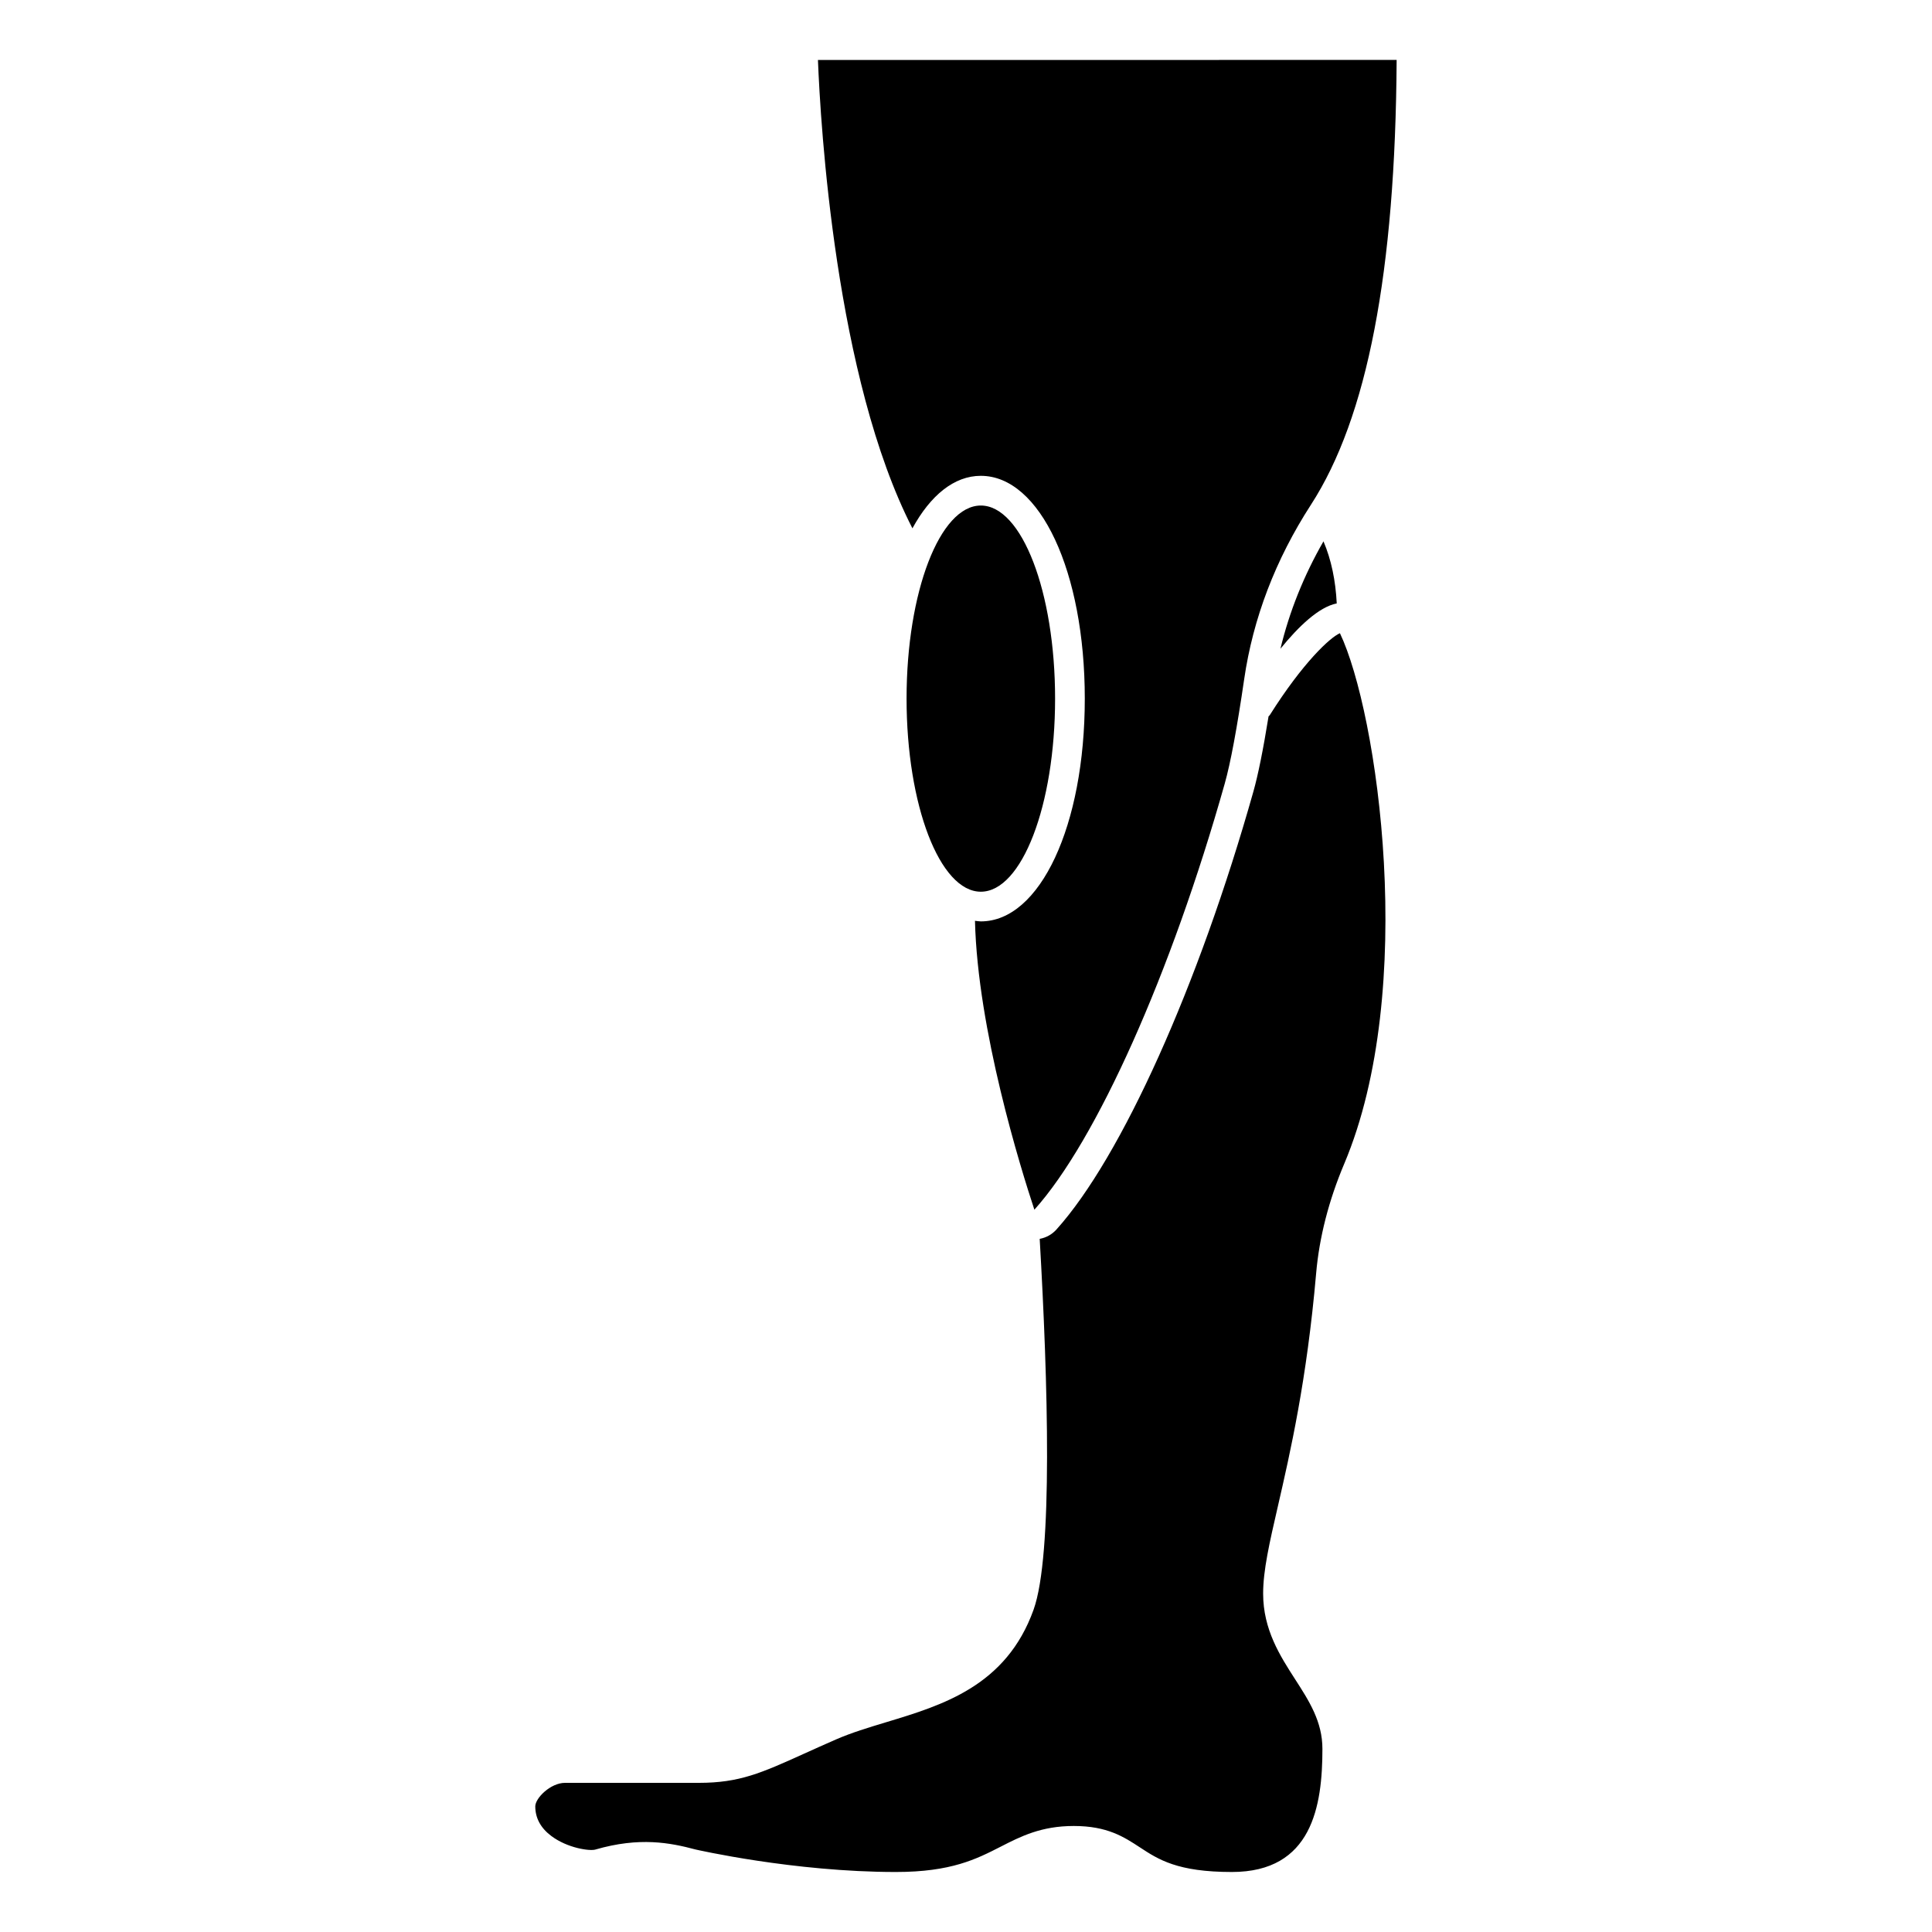
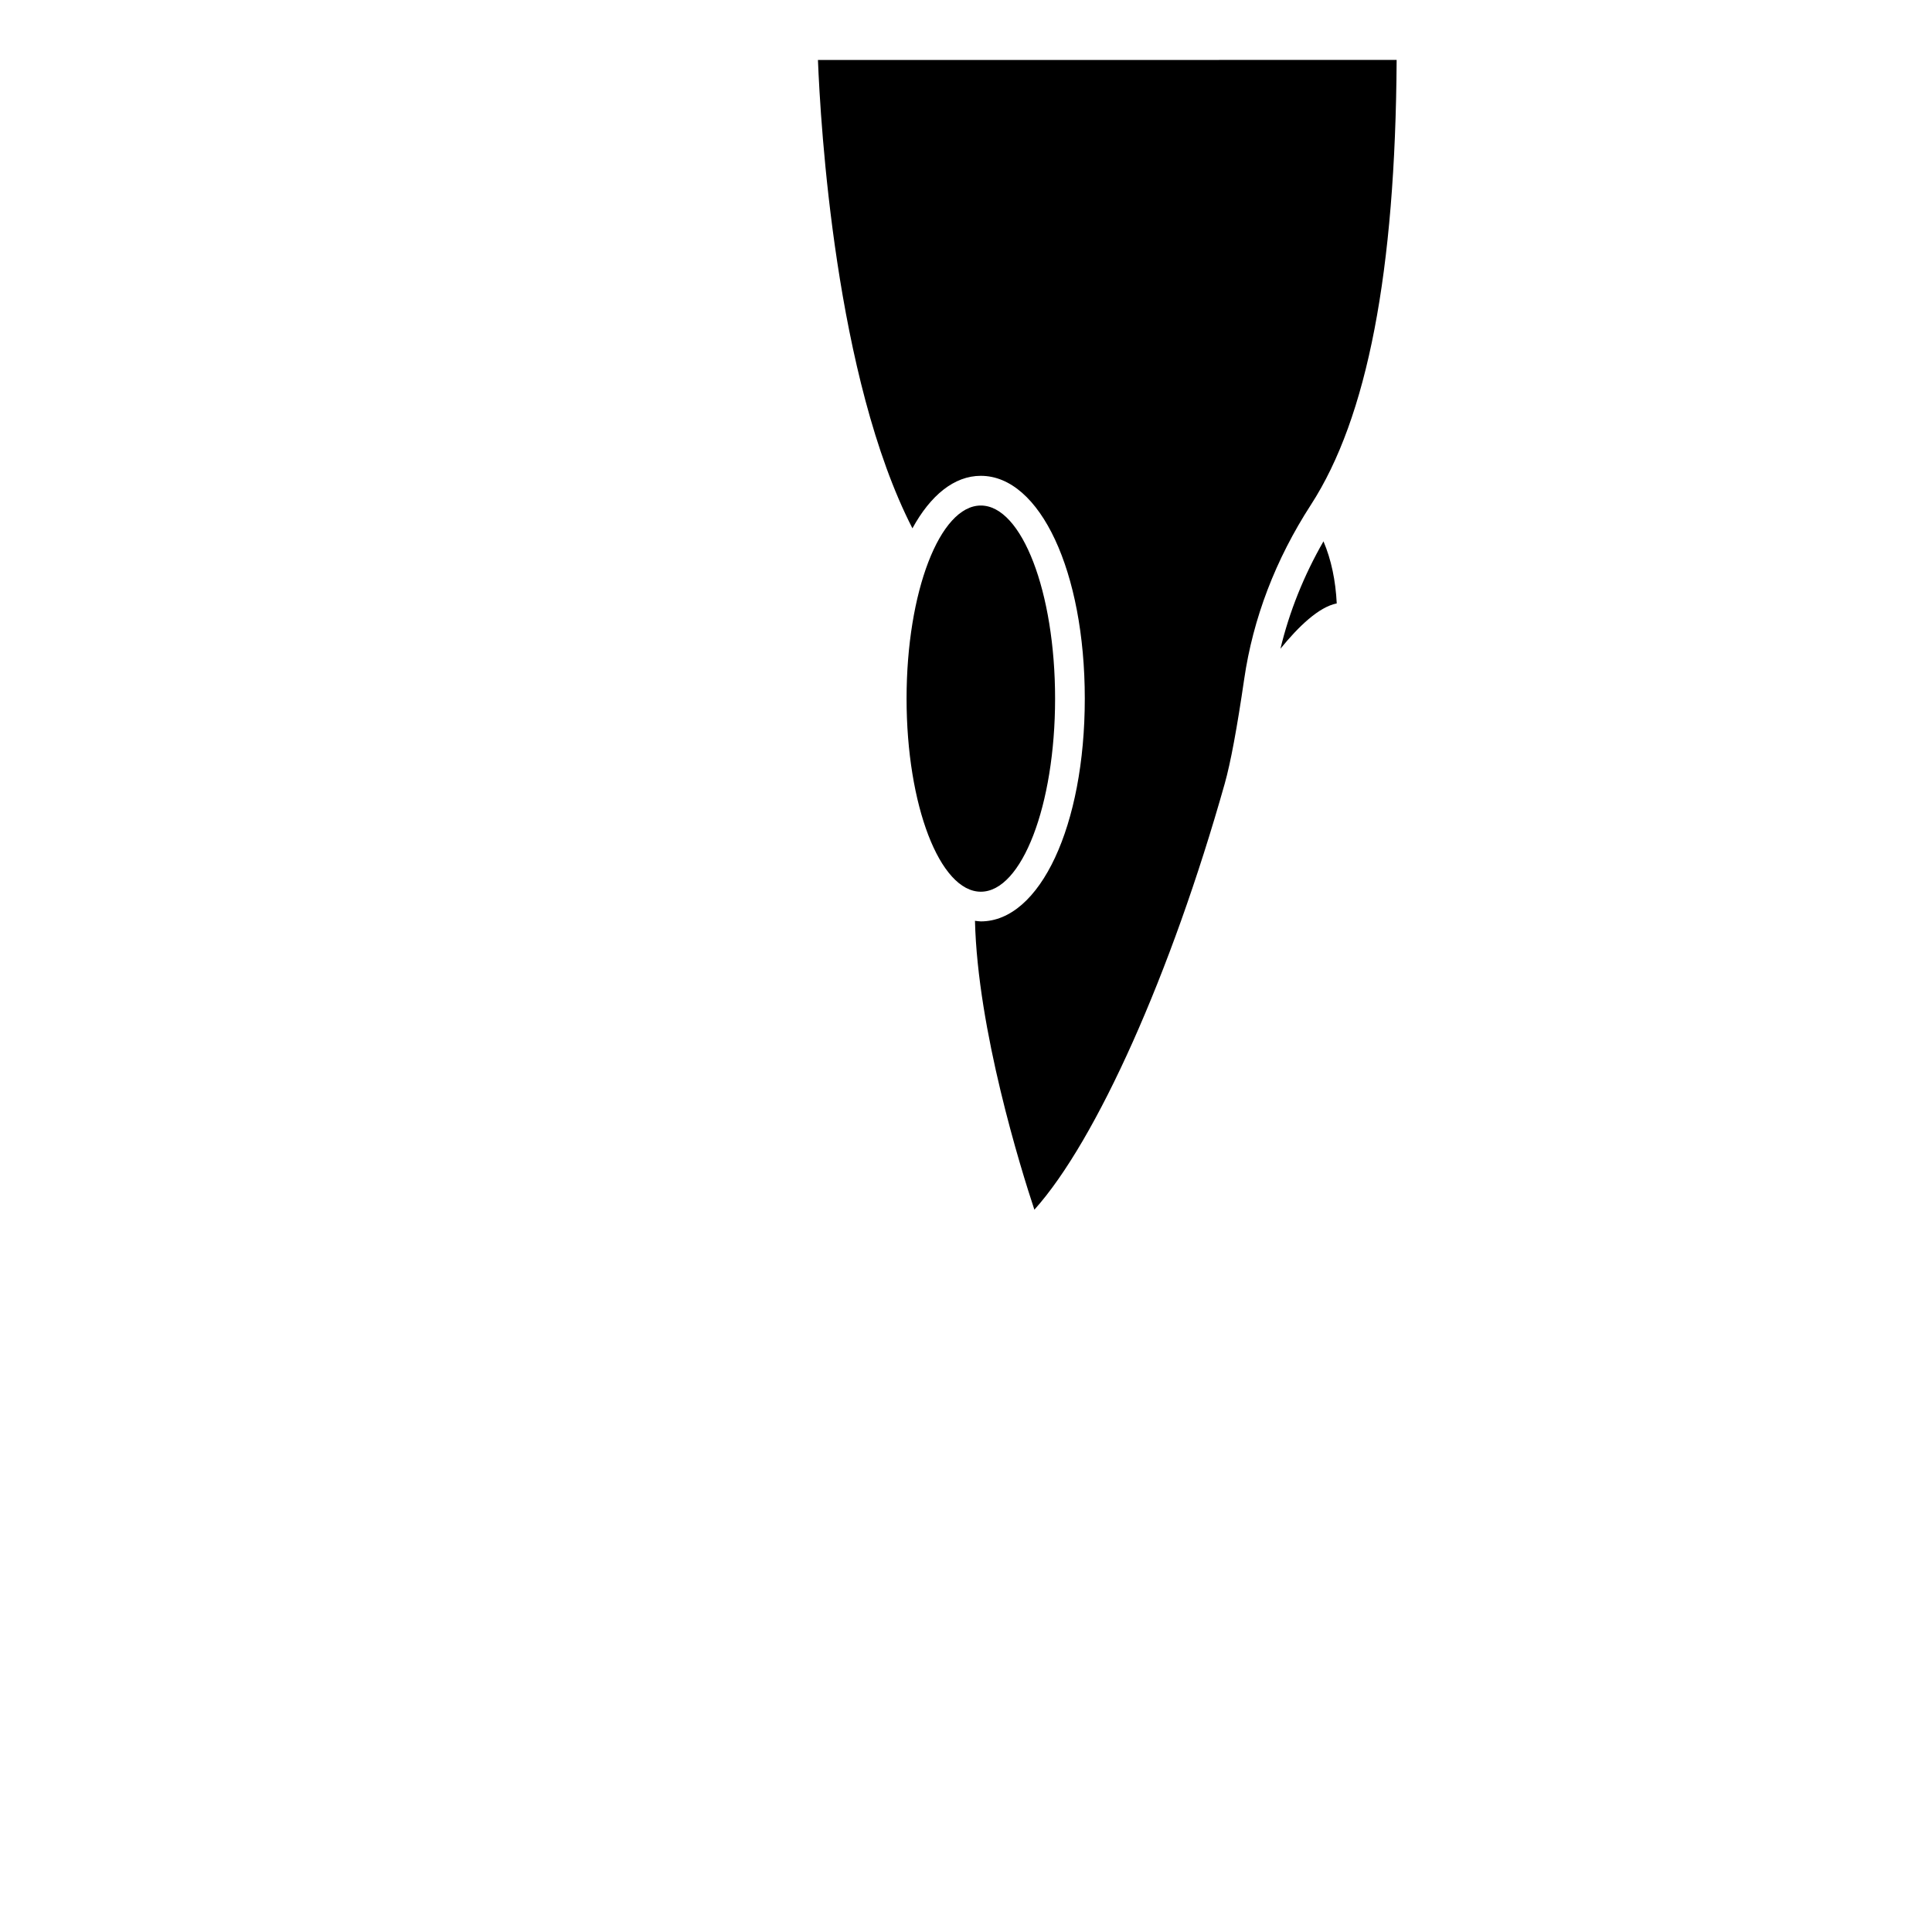
<svg xmlns="http://www.w3.org/2000/svg" fill="#000000" width="800px" height="800px" version="1.1" viewBox="144 144 512 512">
  <g>
    <path d="m403.93 270.1c15.703 0 27.551 25.383 27.551 59.039s-11.848 59.039-27.551 59.039c-0.523 0-1.035-0.102-1.551-0.156 0.695 28.906 12.102 65.574 15.742 76.562 16.457-18.312 36.262-62.617 50.441-112.9 1.547-5.465 3.273-14.766 5.152-27.648 2.352-16.18 8.301-31.75 17.699-46.273 14.945-23.09 22.379-61.672 22.711-117.88l-153.36 0.008c0.672 17.031 4.594 84.273 25.039 124.12 4.777-8.734 11.055-13.914 18.125-13.914z" />
    <path d="m498.25 303.91c-0.297-6.008-1.441-11.582-3.516-16.449-5.242 9.133-9.043 18.66-11.402 28.457 4.812-5.93 10.188-11.066 14.918-12.008z" />
-     <path d="m480.52 333.49c-0.09 0.145-0.23 0.223-0.34 0.355-1.434 8.879-2.762 15.477-4.035 19.984-14.484 51.352-34.969 96.891-52.184 116.01-1.195 1.332-2.75 2.164-4.43 2.473 2.188 37.746 3.547 83.836-1.617 98.258-7.238 20.219-24.105 25.312-38.98 29.809-4.773 1.441-9.285 2.805-13.387 4.594-3.164 1.383-5.918 2.625-8.387 3.742-11.43 5.164-17.164 7.762-28.008 7.762h-35.426c-3.824 0-7.871 4.047-7.871 6.223 0 3.098 1.426 5.738 4.234 7.848 4.367 3.277 10.25 4.035 11.68 3.609 11.738-3.414 19.863-1.805 26.551-0.023 0.137 0.027 25.984 5.965 53.109 5.965 14.652 0 21.336-3.422 27.801-6.727 5.25-2.684 10.68-5.465 19.332-5.465 8.883 0 13.285 2.887 17.539 5.676 4.883 3.203 9.934 6.516 24.359 6.516 21.266 0 23.996-17.441 23.996-32.633 0-7.219-3.512-12.668-7.231-18.438-3.977-6.172-8.48-13.164-8.48-22.703 0-6.164 1.652-13.348 3.938-23.281 3.223-14.027 7.641-33.238 10.109-61.59 0.828-9.527 3.332-19.297 7.445-29.035 19.52-46.238 8.887-119.59-1.141-140.61-2.68 1.164-9.855 7.867-18.578 21.684z" />
    <path d="m423.61 329.14c0 28.262-8.809 51.172-19.68 51.172-10.867 0-19.68-22.91-19.68-51.172 0-28.258 8.812-51.168 19.68-51.168 10.871 0 19.68 22.91 19.68 51.168" />
  </g>
</svg>